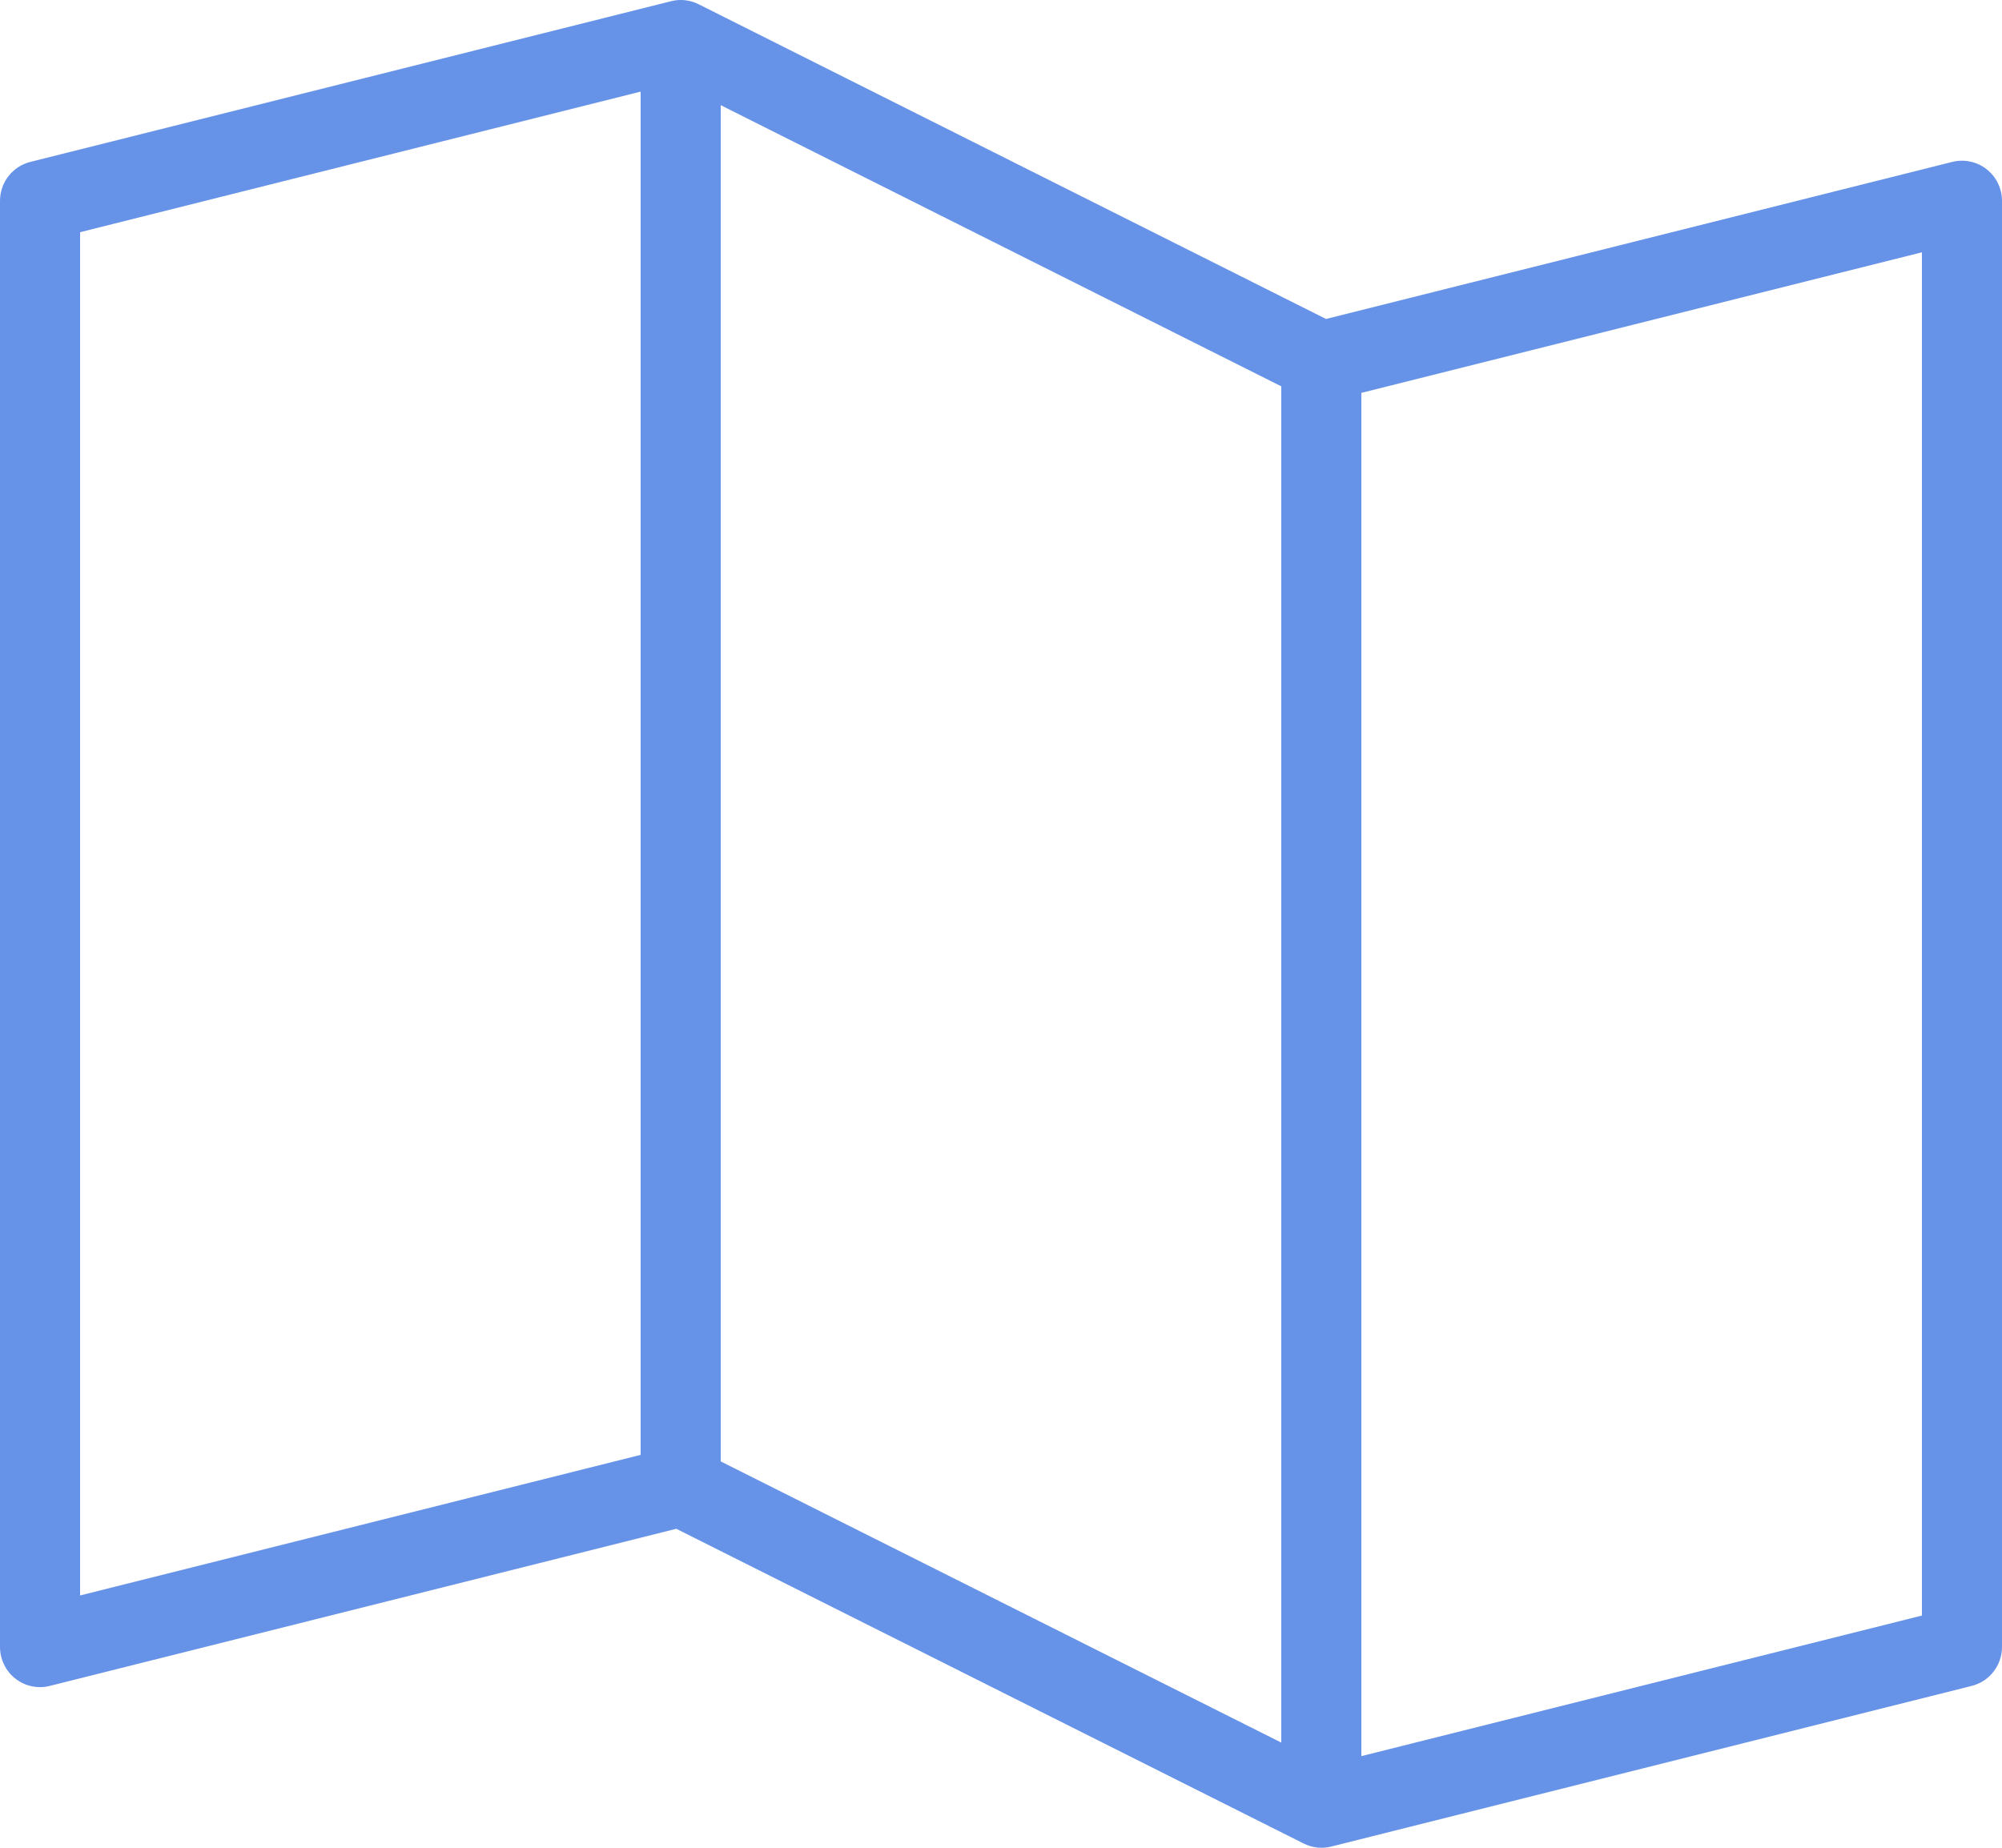
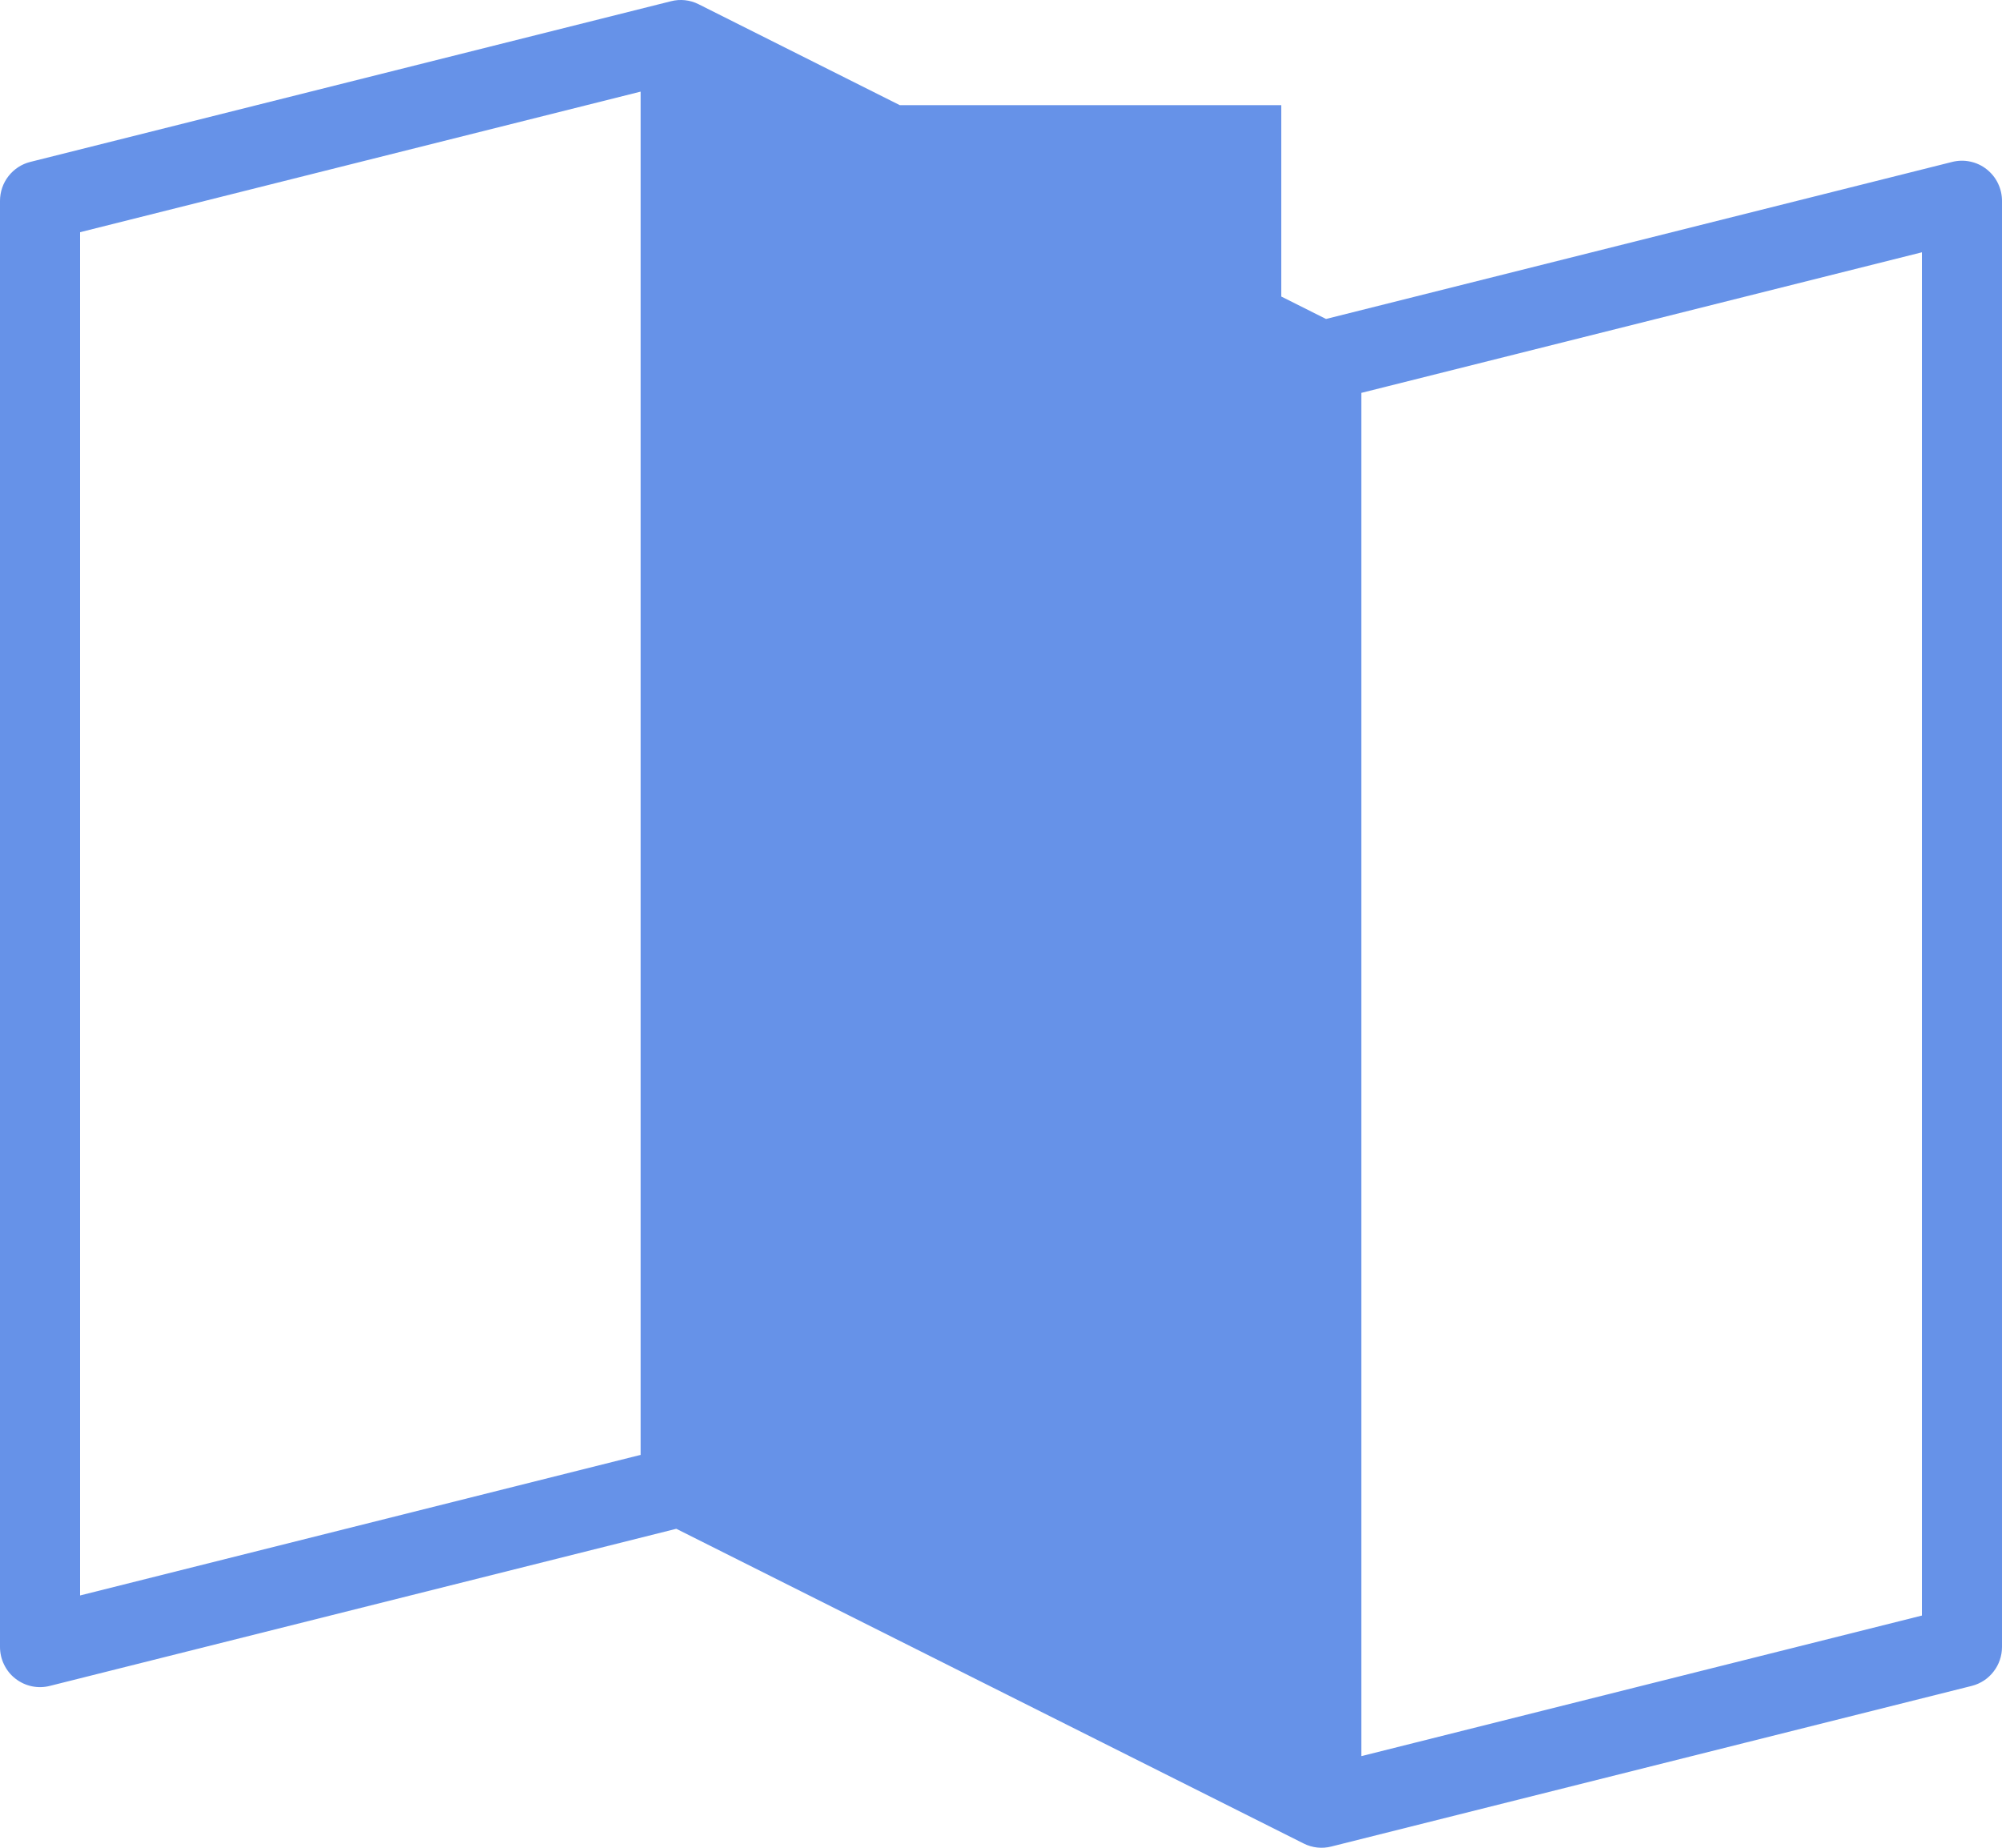
<svg xmlns="http://www.w3.org/2000/svg" width="26" height="24" viewBox="0 0 26 24" fill="none">
-   <path d="M25.8 2.198C25.738 2.149 25.665 2.115 25.588 2.099C25.511 2.082 25.43 2.084 25.354 2.103L17.221 4.143L9.073 0.055C8.962 -0.001 8.834 -0.015 8.714 0.016L0.394 2.103C0.281 2.131 0.182 2.196 0.11 2.288C0.039 2.379 1.83575e-05 2.492 8.00534e-07 2.609V21.391C-0 21.471 0.018 21.55 0.053 21.621C0.088 21.693 0.138 21.756 0.201 21.804C0.264 21.853 0.337 21.887 0.415 21.903C0.493 21.919 0.573 21.917 0.65 21.897L8.783 19.857L16.931 23.945C17.042 24.001 17.17 24.015 17.29 23.984L25.61 21.897C25.722 21.868 25.821 21.803 25.891 21.711C25.962 21.62 26 21.507 26 21.391V2.609C26 2.53 25.982 2.451 25.947 2.38C25.913 2.309 25.862 2.247 25.8 2.198ZM9.36 1.366L16.64 5.018V22.634L9.36 18.982V1.366ZM1.04 3.016L8.32 1.19V18.897L1.04 20.723V3.016ZM24.96 20.984L17.68 22.81V5.103L24.96 3.277V20.984Z" fill="#6692E8" />
+   <path d="M25.8 2.198C25.738 2.149 25.665 2.115 25.588 2.099C25.511 2.082 25.43 2.084 25.354 2.103L17.221 4.143L9.073 0.055C8.962 -0.001 8.834 -0.015 8.714 0.016L0.394 2.103C0.281 2.131 0.182 2.196 0.11 2.288C0.039 2.379 1.83575e-05 2.492 8.00534e-07 2.609V21.391C-0 21.471 0.018 21.55 0.053 21.621C0.088 21.693 0.138 21.756 0.201 21.804C0.264 21.853 0.337 21.887 0.415 21.903C0.493 21.919 0.573 21.917 0.65 21.897L8.783 19.857L16.931 23.945C17.042 24.001 17.17 24.015 17.29 23.984L25.61 21.897C25.722 21.868 25.821 21.803 25.891 21.711C25.962 21.62 26 21.507 26 21.391V2.609C26 2.53 25.982 2.451 25.947 2.38C25.913 2.309 25.862 2.247 25.8 2.198ZM9.36 1.366L16.64 5.018V22.634V1.366ZM1.04 3.016L8.32 1.19V18.897L1.04 20.723V3.016ZM24.96 20.984L17.68 22.81V5.103L24.96 3.277V20.984Z" fill="#6692E8" />
</svg>